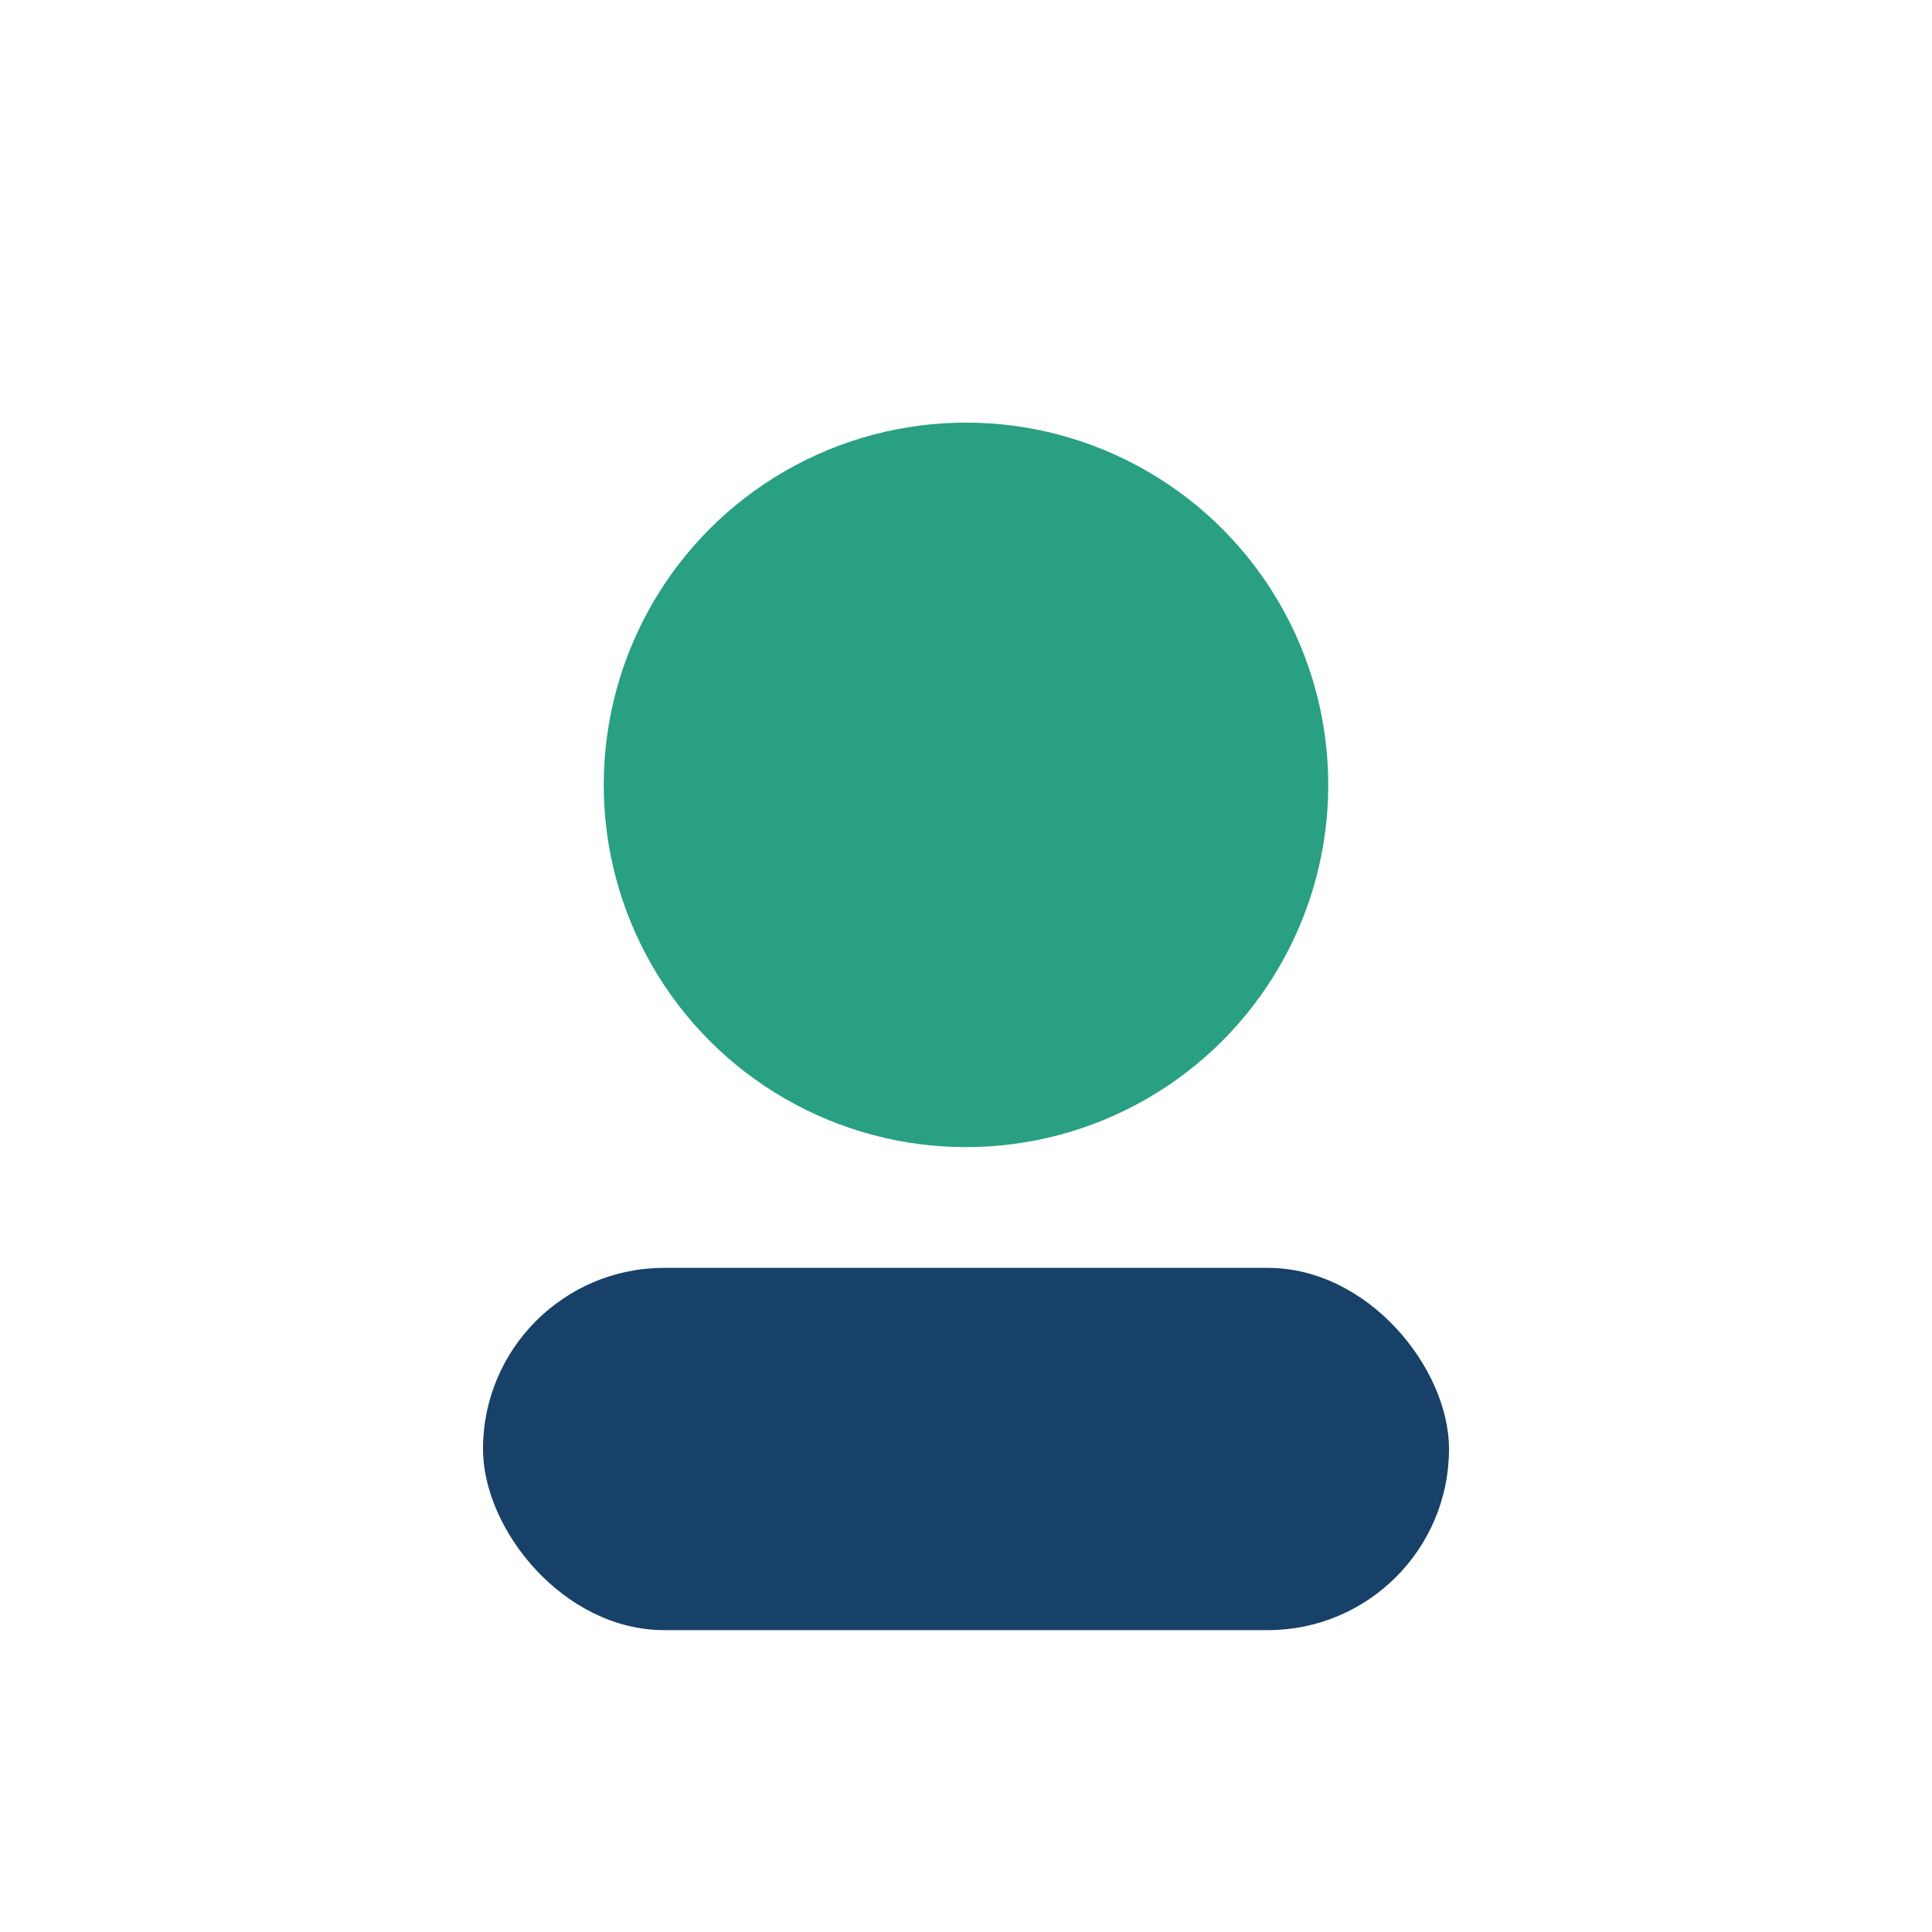
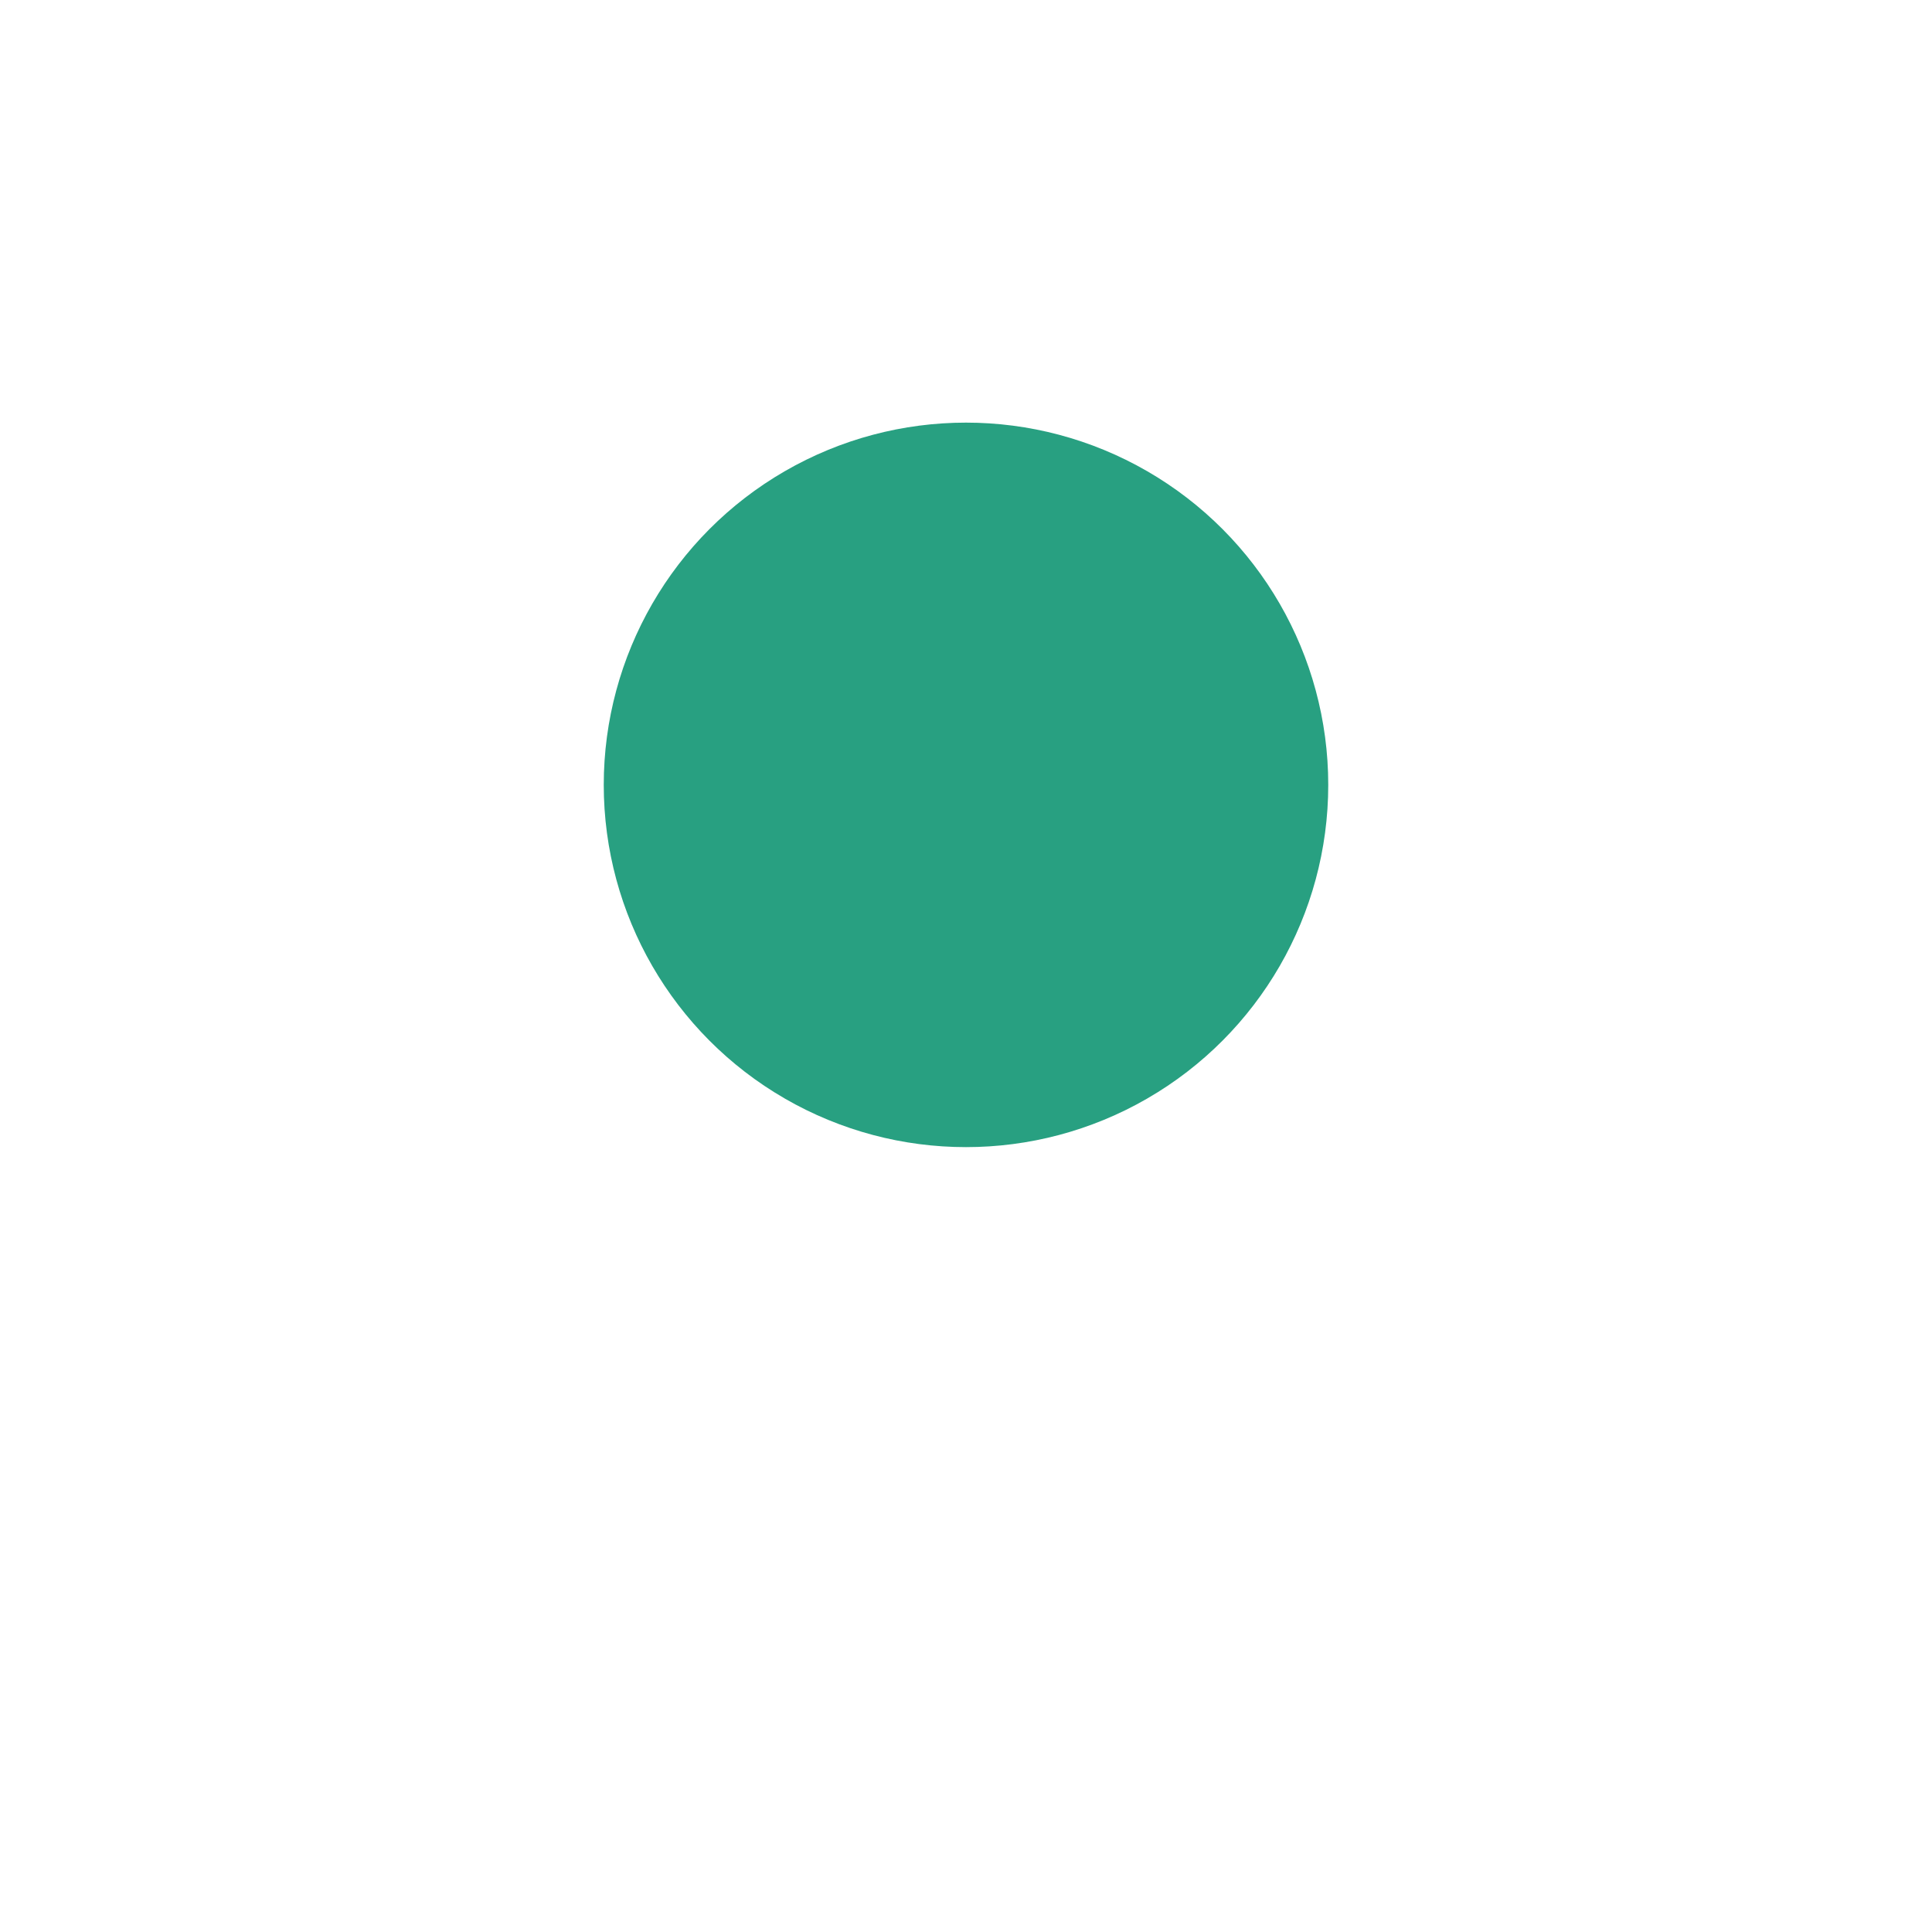
<svg xmlns="http://www.w3.org/2000/svg" width="32" height="32" viewBox="0 0 32 32">
  <circle cx="16" cy="13" r="6" fill="#28A081" />
-   <rect x="8" y="21" width="16" height="6" rx="3" fill="#174168" />
</svg>